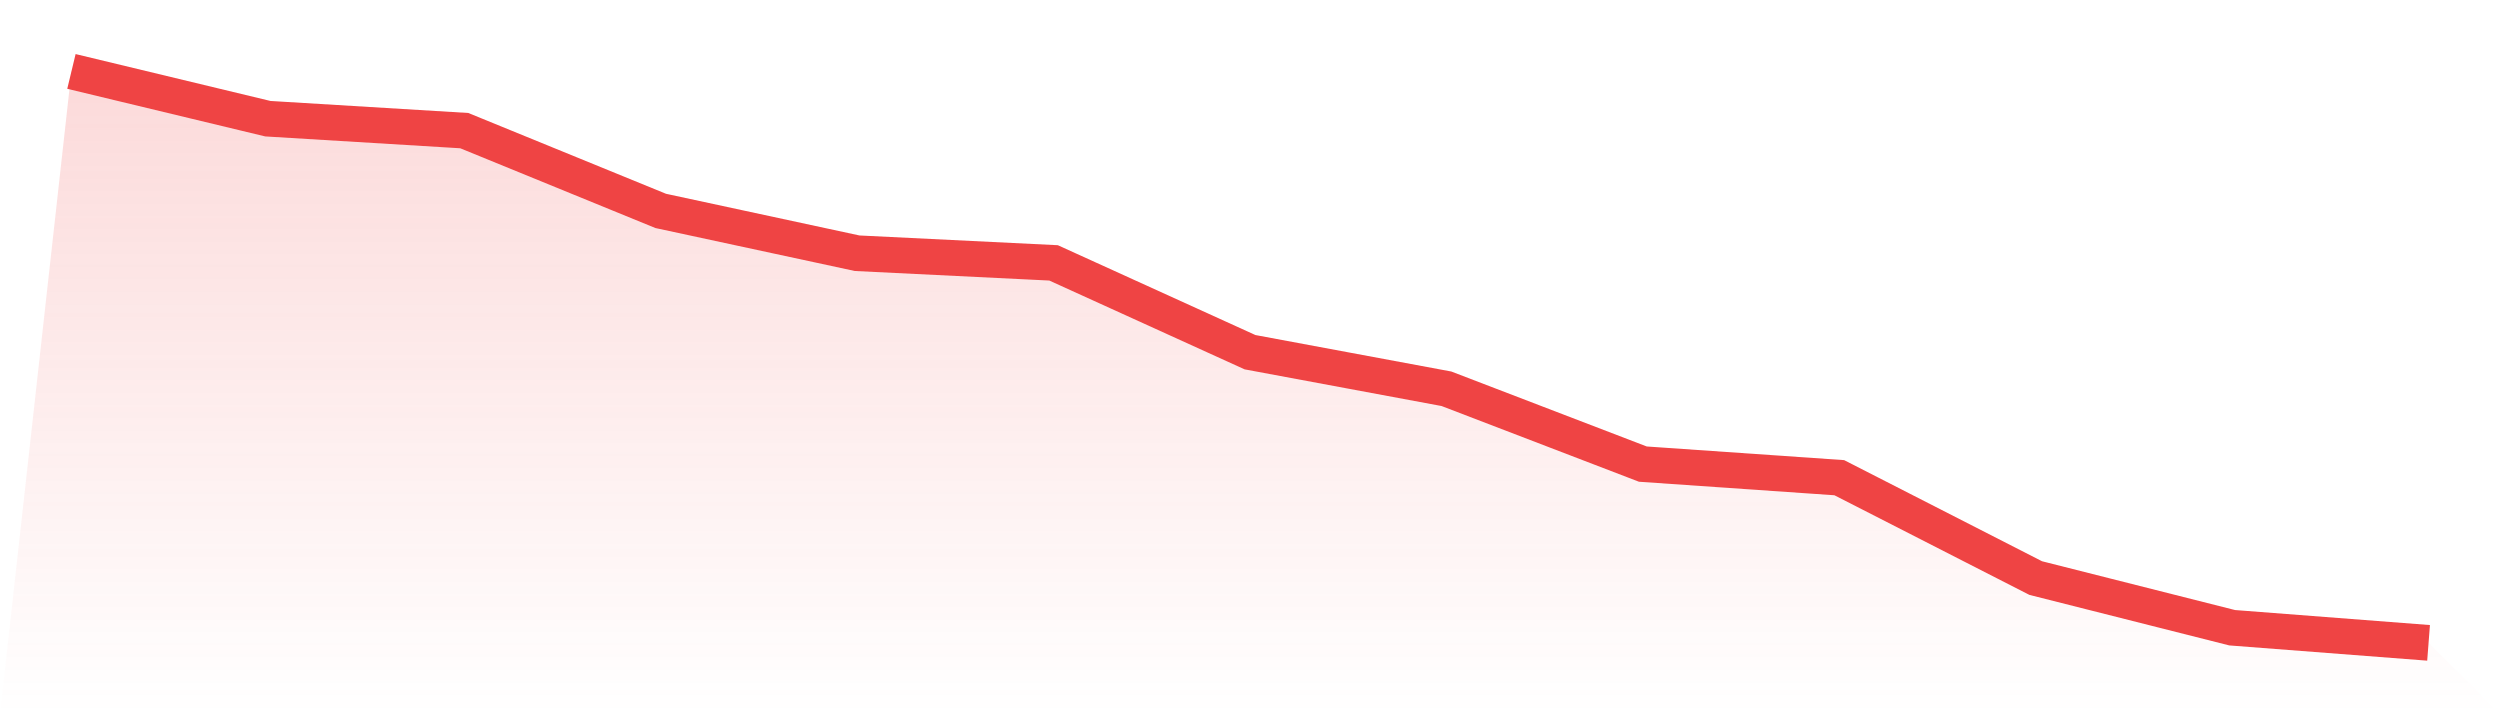
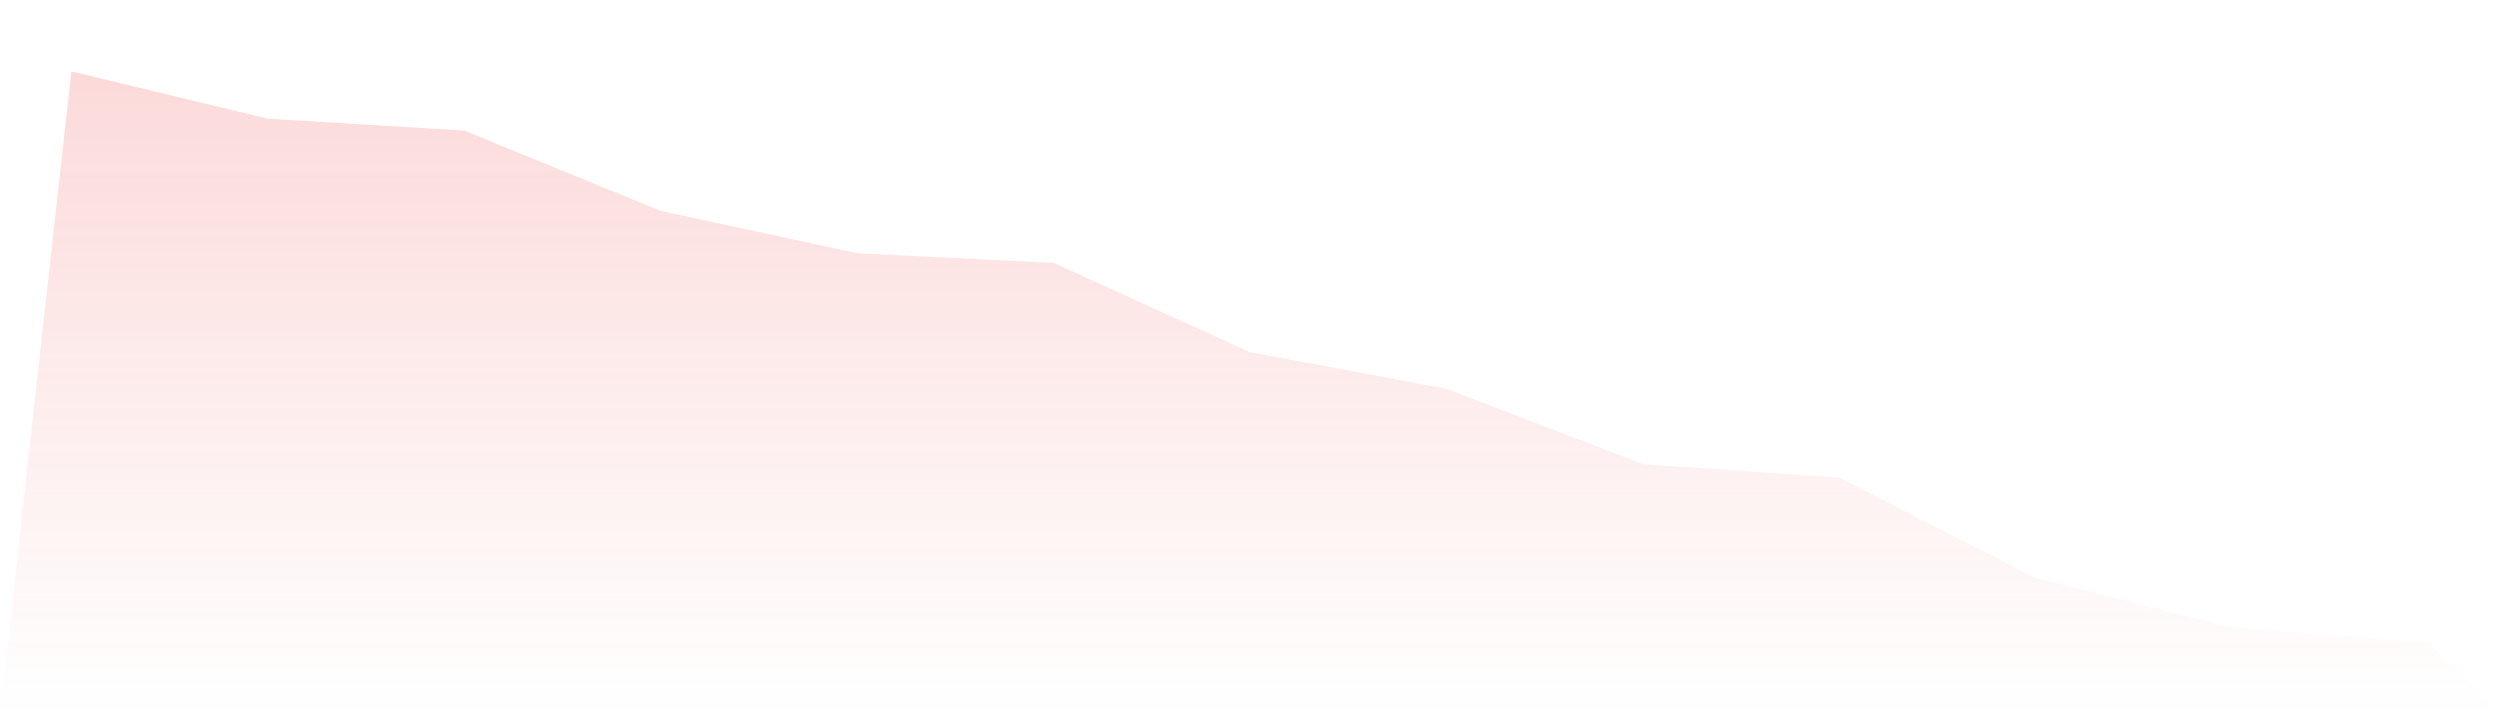
<svg xmlns="http://www.w3.org/2000/svg" viewBox="0 0 140 40">
  <defs>
    <linearGradient id="gradient" x1="0" x2="0" y1="0" y2="1">
      <stop offset="0%" stop-color="#ef4444" stop-opacity="0.2" />
      <stop offset="100%" stop-color="#ef4444" stop-opacity="0" />
    </linearGradient>
  </defs>
  <path d="M4,4 L4,4 L15,6.647 L26,7.315 L37,11.811 L48,14.181 L59,14.721 L70,19.723 L81,21.771 L92,25.99 L103,26.751 L114,32.372 L125,35.153 L136,36 L140,40 L0,40 z" fill="url(#gradient)" />
-   <path d="M4,4 L4,4 L15,6.647 L26,7.315 L37,11.811 L48,14.181 L59,14.721 L70,19.723 L81,21.771 L92,25.99 L103,26.751 L114,32.372 L125,35.153 L136,36" fill="none" stroke="#ef4444" stroke-width="2" />
</svg>